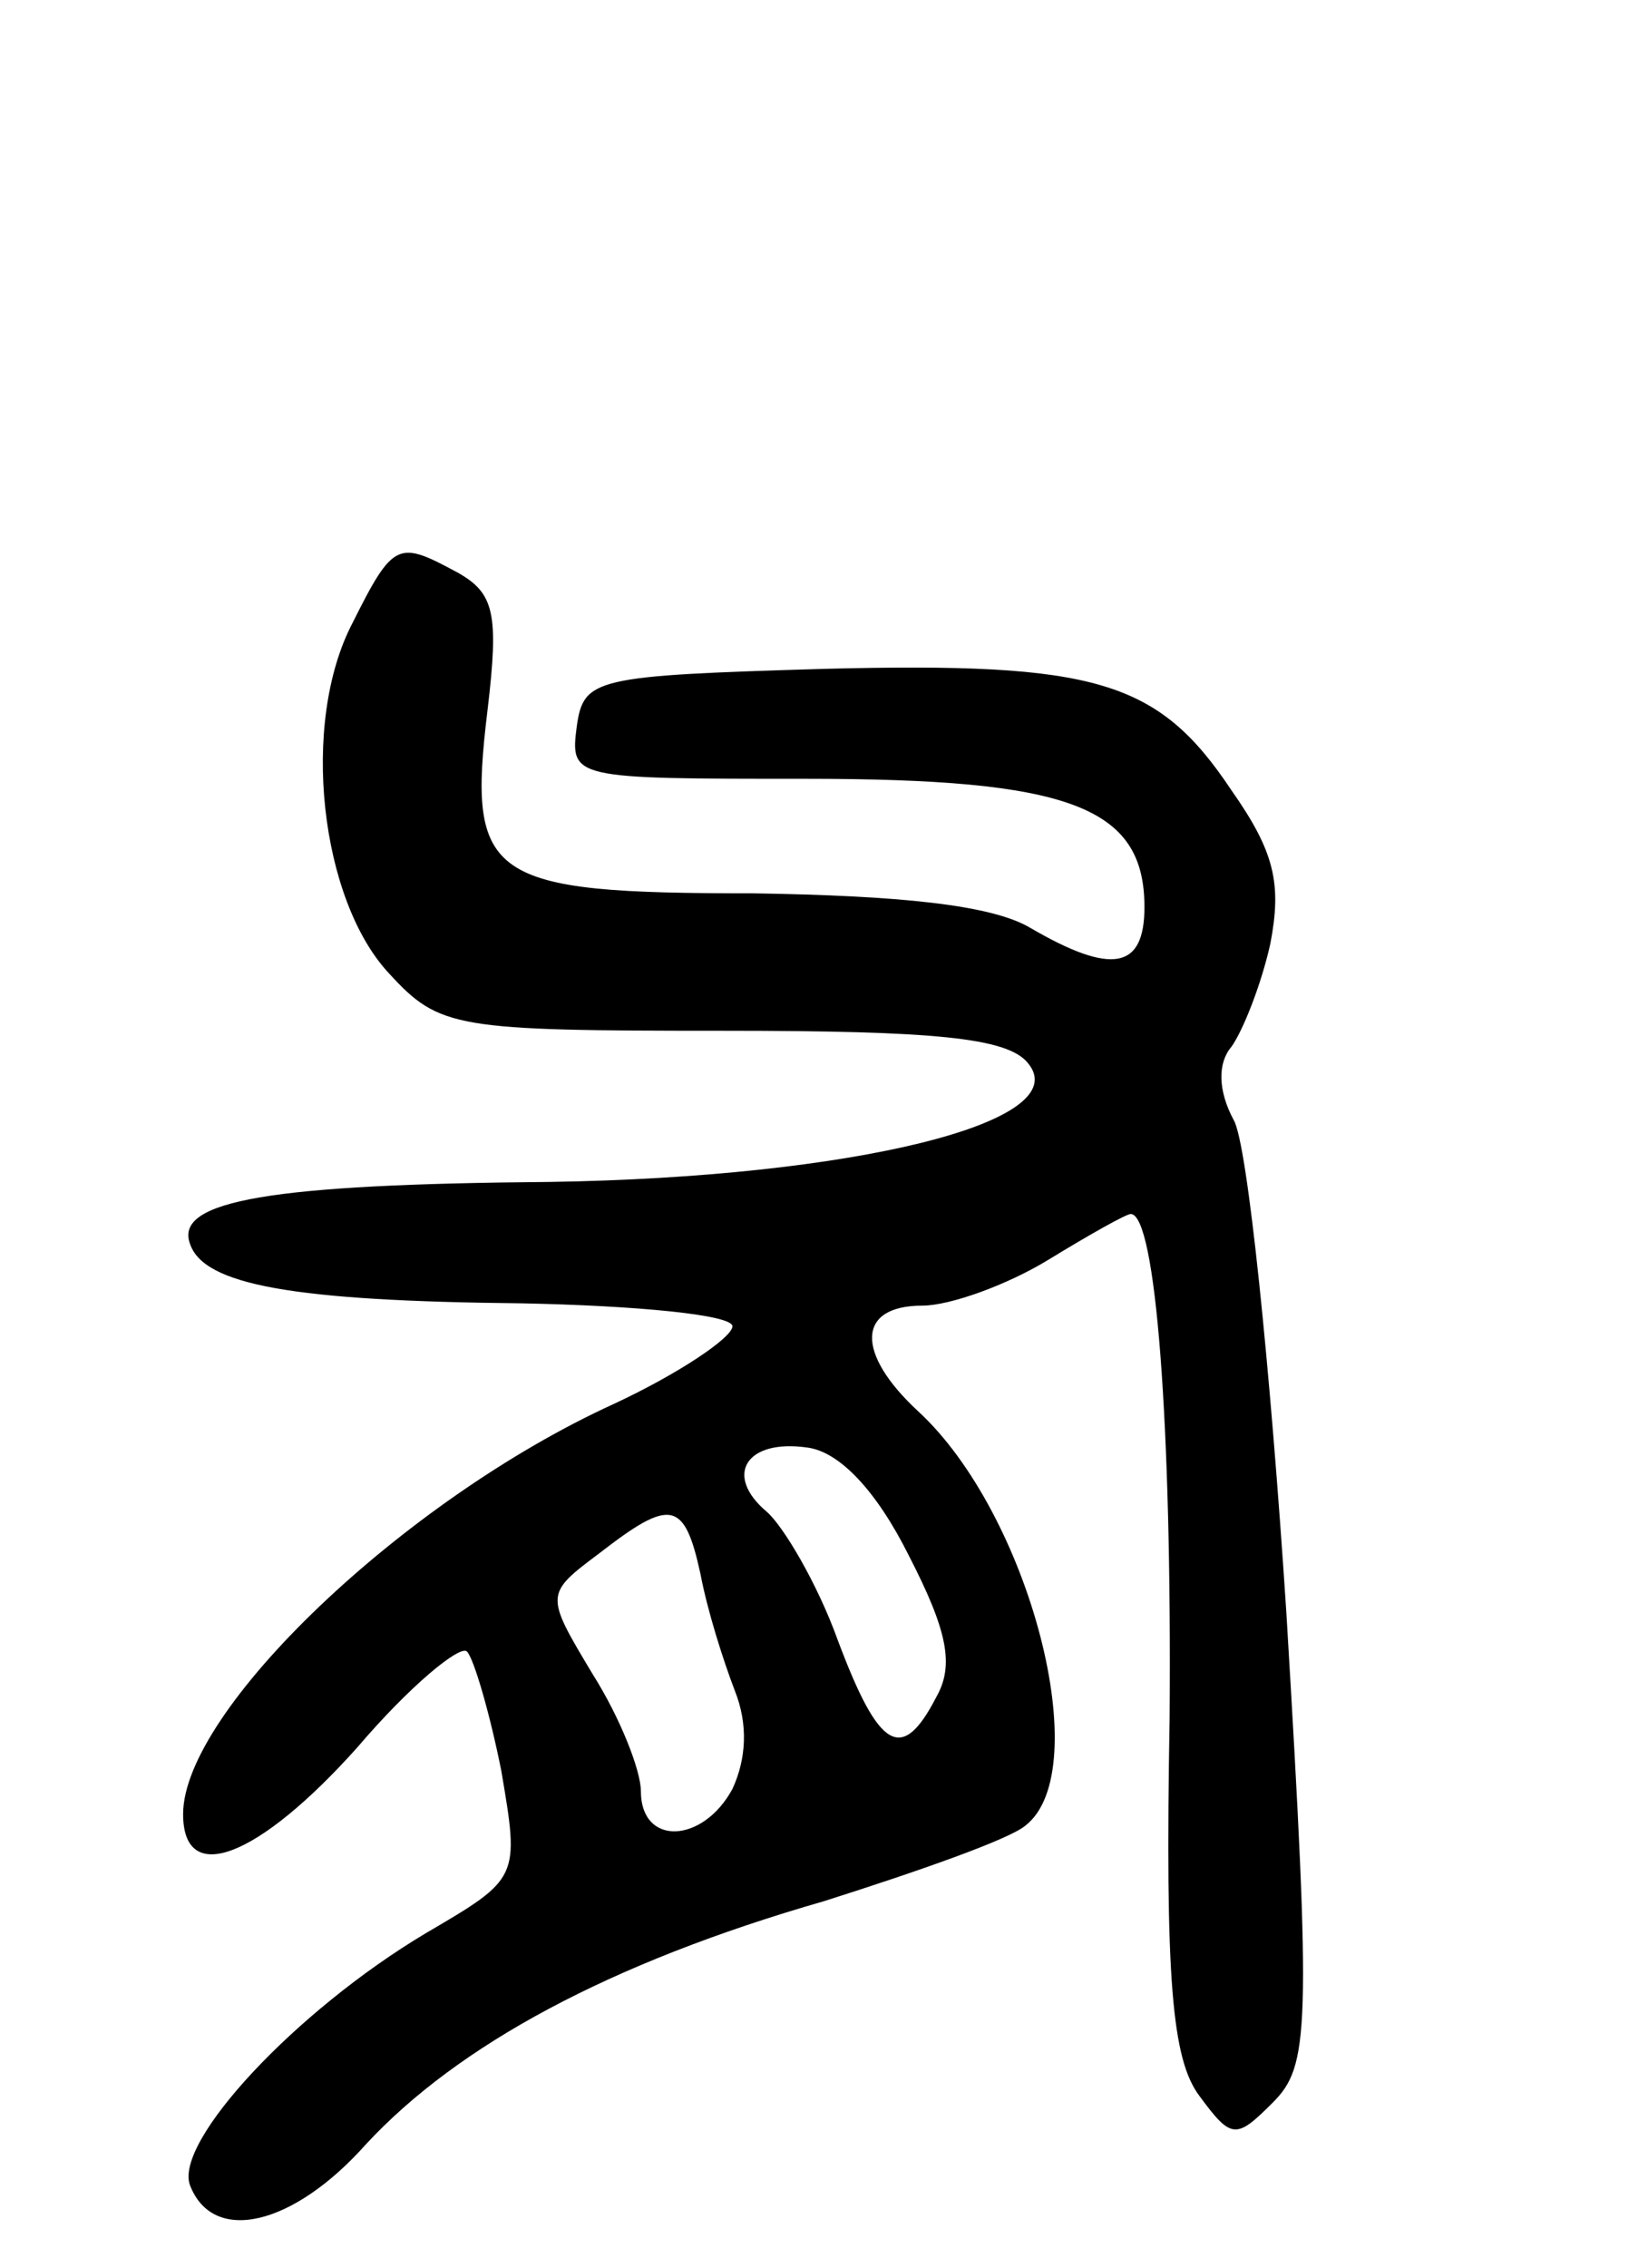
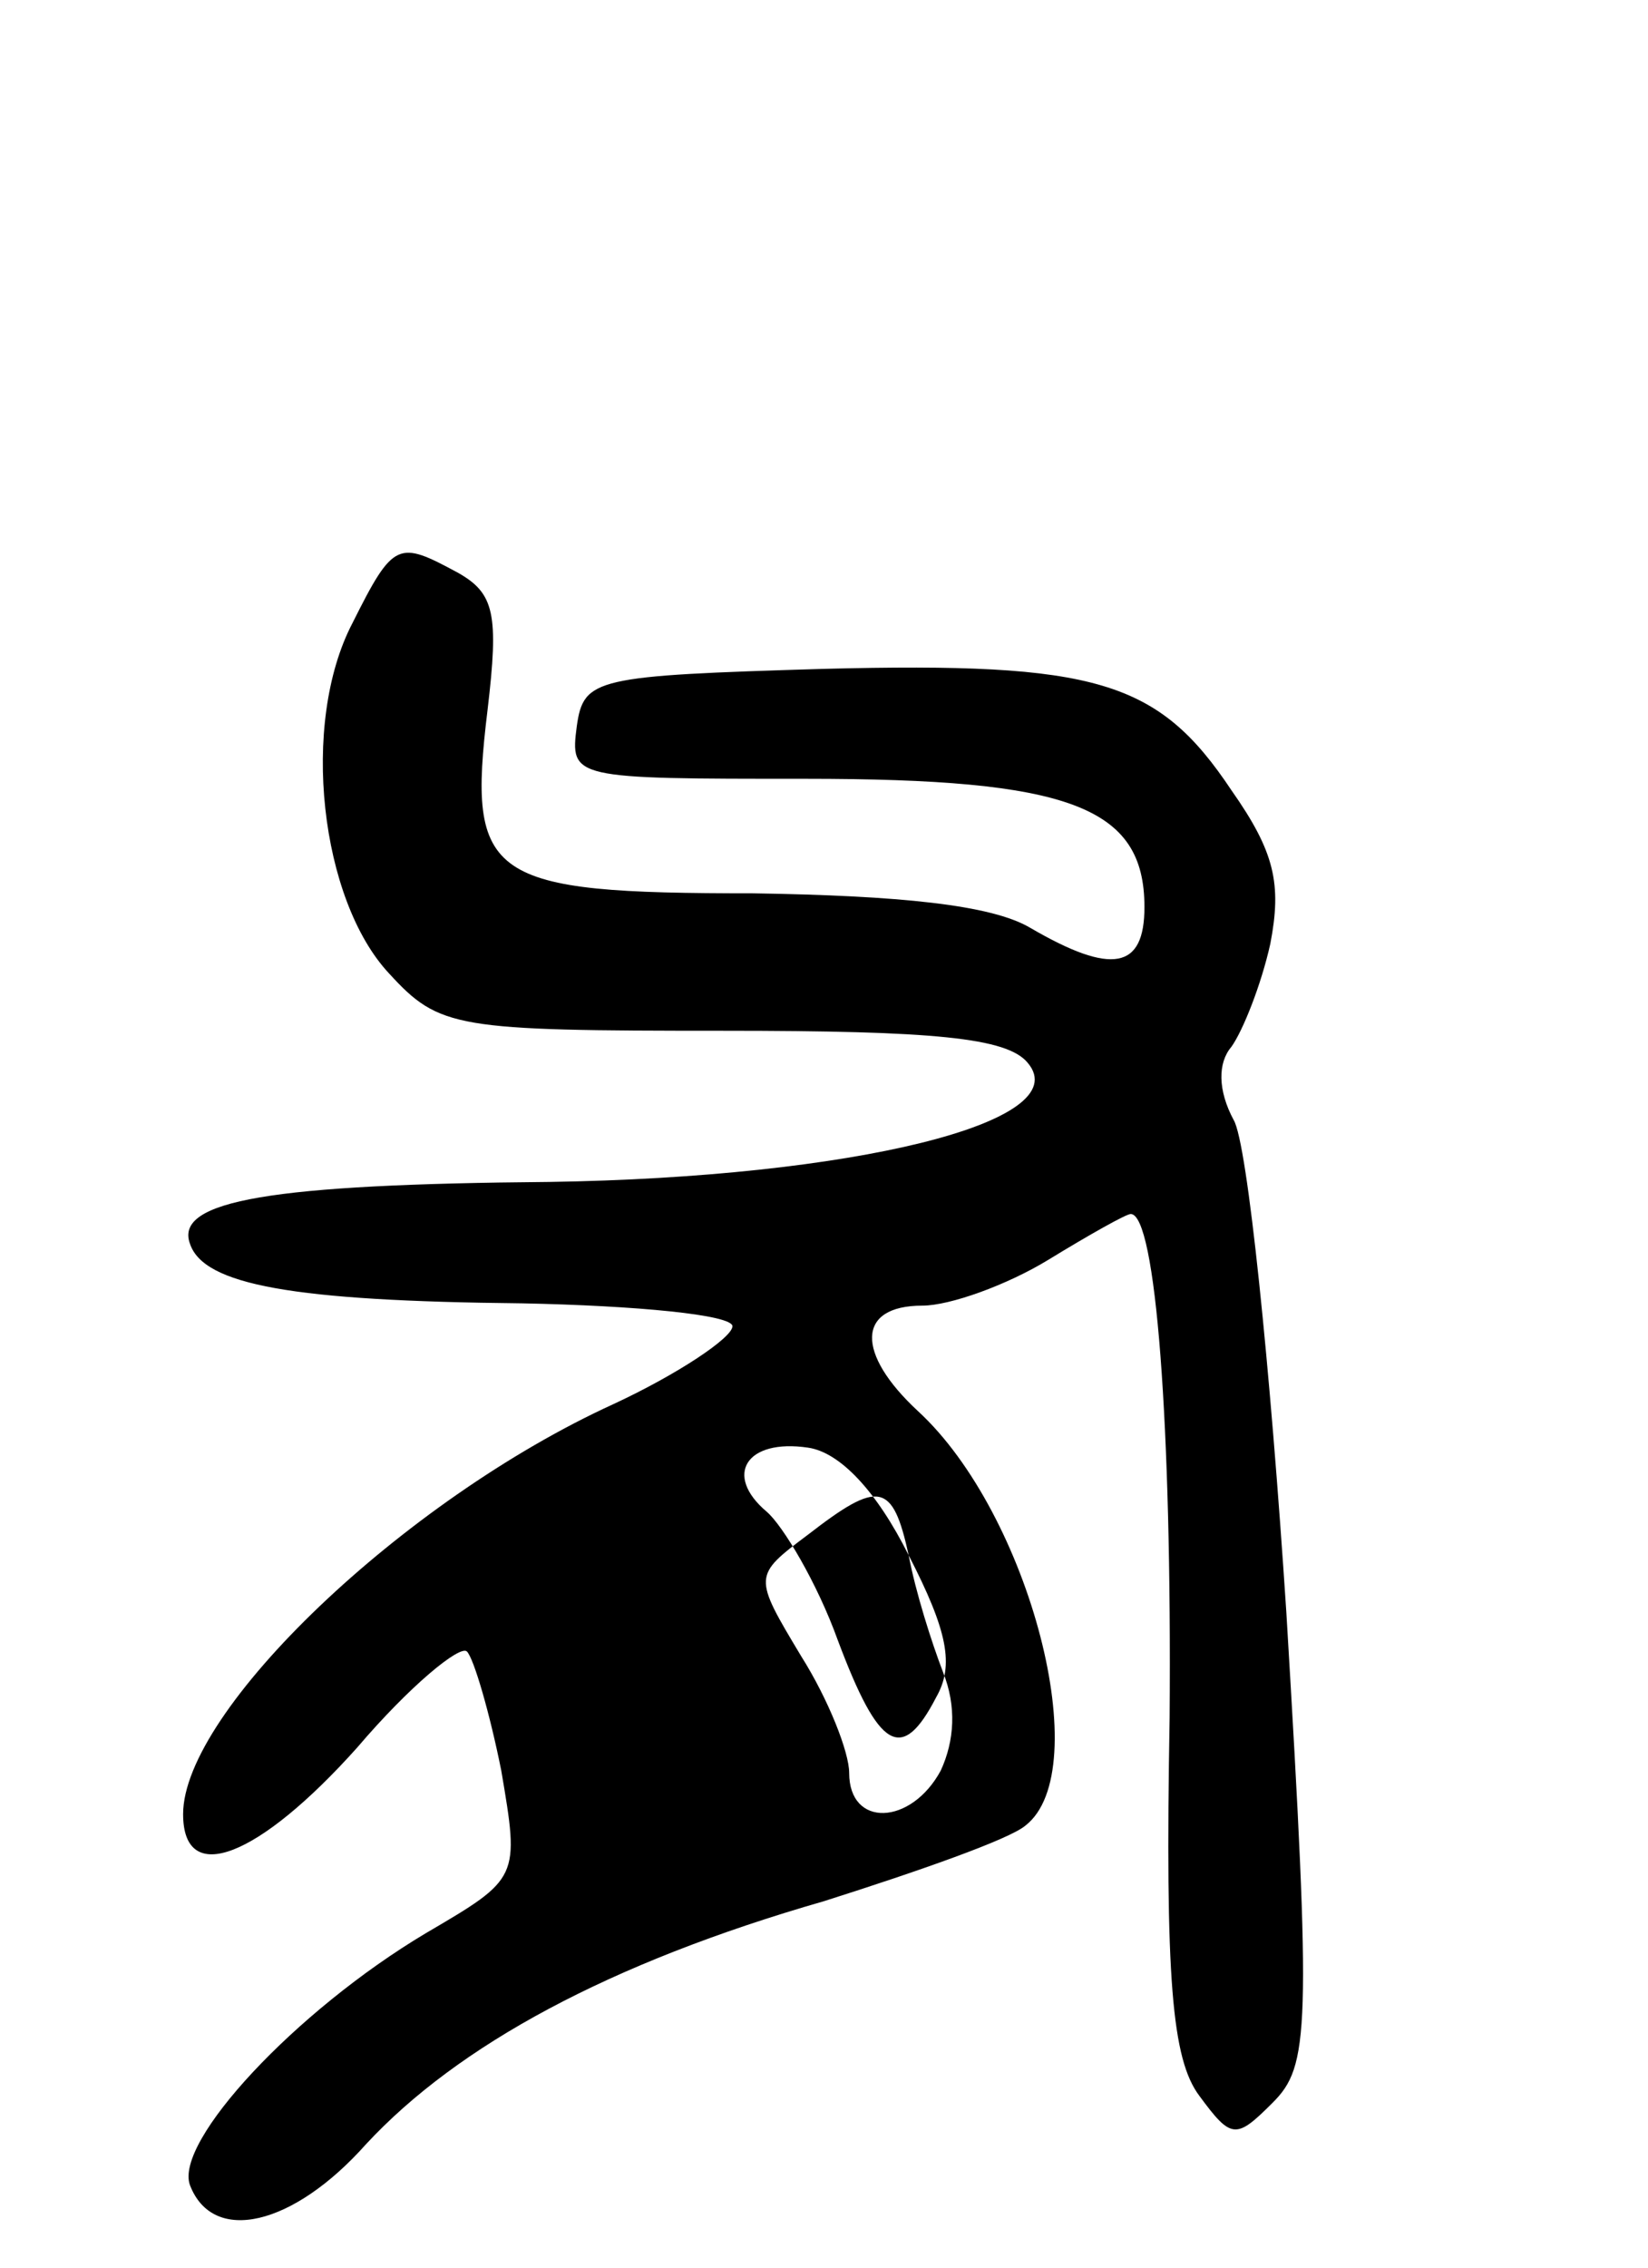
<svg xmlns="http://www.w3.org/2000/svg" version="1.0" width="72" height="99" viewBox="0 0 72 99">
  <g transform="translate(0,99) scale(0.1,-0.1)">
-     <path d="M154 718 c-23 -44 -14 -121 16 -153 22 -24 29 -25 146 -25 92 0 124 -3 133 -14 22 -26 -77 -50 -209 -52 -121 -1 -164 -8 -157 -27 6 -18 45 -25 145 -26 50 -1 92 -5 92 -10 0 -5 -24 -21 -52 -34 -92 -42 -188 -134 -188 -179 0 -32 33 -19 76 29 23 27 45 45 48 42 3 -3 10 -27 15 -52 8 -47 8 -47 -33 -71 -57 -34 -110 -91 -103 -110 10 -26 45 -18 77 18 40 43 106 79 200 106 41 13 81 27 88 33 31 24 2 136 -47 181 -27 25 -27 46 2 46 12 0 37 9 55 20 18 11 34 20 36 20 11 0 18 -92 17 -220 -2 -114 1 -149 13 -165 14 -19 16 -19 32 -3 16 16 17 31 6 214 -7 107 -17 205 -23 215 -7 13 -7 25 -1 32 5 7 13 27 17 45 5 26 2 40 -17 67 -32 48 -59 56 -178 53 -100 -3 -105 -4 -108 -25 -3 -23 -2 -23 100 -23 115 0 148 -12 148 -56 0 -27 -14 -30 -50 -9 -17 10 -57 14 -121 15 -116 0 -125 6 -116 80 5 42 3 51 -13 60 -26 14 -28 14 -46 -22z m243 -407 c17 -33 20 -48 12 -62 -15 -29 -25 -23 -43 25 -9 25 -24 50 -31 56 -19 16 -9 32 18 28 14 -2 30 -19 44 -47z m-91 -8 c3 -16 10 -38 15 -51 6 -15 5 -30 -1 -43 -13 -24 -40 -25 -40 -1 0 9 -9 32 -21 51 -21 35 -21 35 3 53 31 24 37 23 44 -9z" />
+     <path d="M154 718 c-23 -44 -14 -121 16 -153 22 -24 29 -25 146 -25 92 0 124 -3 133 -14 22 -26 -77 -50 -209 -52 -121 -1 -164 -8 -157 -27 6 -18 45 -25 145 -26 50 -1 92 -5 92 -10 0 -5 -24 -21 -52 -34 -92 -42 -188 -134 -188 -179 0 -32 33 -19 76 29 23 27 45 45 48 42 3 -3 10 -27 15 -52 8 -47 8 -47 -33 -71 -57 -34 -110 -91 -103 -110 10 -26 45 -18 77 18 40 43 106 79 200 106 41 13 81 27 88 33 31 24 2 136 -47 181 -27 25 -27 46 2 46 12 0 37 9 55 20 18 11 34 20 36 20 11 0 18 -92 17 -220 -2 -114 1 -149 13 -165 14 -19 16 -19 32 -3 16 16 17 31 6 214 -7 107 -17 205 -23 215 -7 13 -7 25 -1 32 5 7 13 27 17 45 5 26 2 40 -17 67 -32 48 -59 56 -178 53 -100 -3 -105 -4 -108 -25 -3 -23 -2 -23 100 -23 115 0 148 -12 148 -56 0 -27 -14 -30 -50 -9 -17 10 -57 14 -121 15 -116 0 -125 6 -116 80 5 42 3 51 -13 60 -26 14 -28 14 -46 -22z m243 -407 c17 -33 20 -48 12 -62 -15 -29 -25 -23 -43 25 -9 25 -24 50 -31 56 -19 16 -9 32 18 28 14 -2 30 -19 44 -47z c3 -16 10 -38 15 -51 6 -15 5 -30 -1 -43 -13 -24 -40 -25 -40 -1 0 9 -9 32 -21 51 -21 35 -21 35 3 53 31 24 37 23 44 -9z" />
  </g>
</svg>